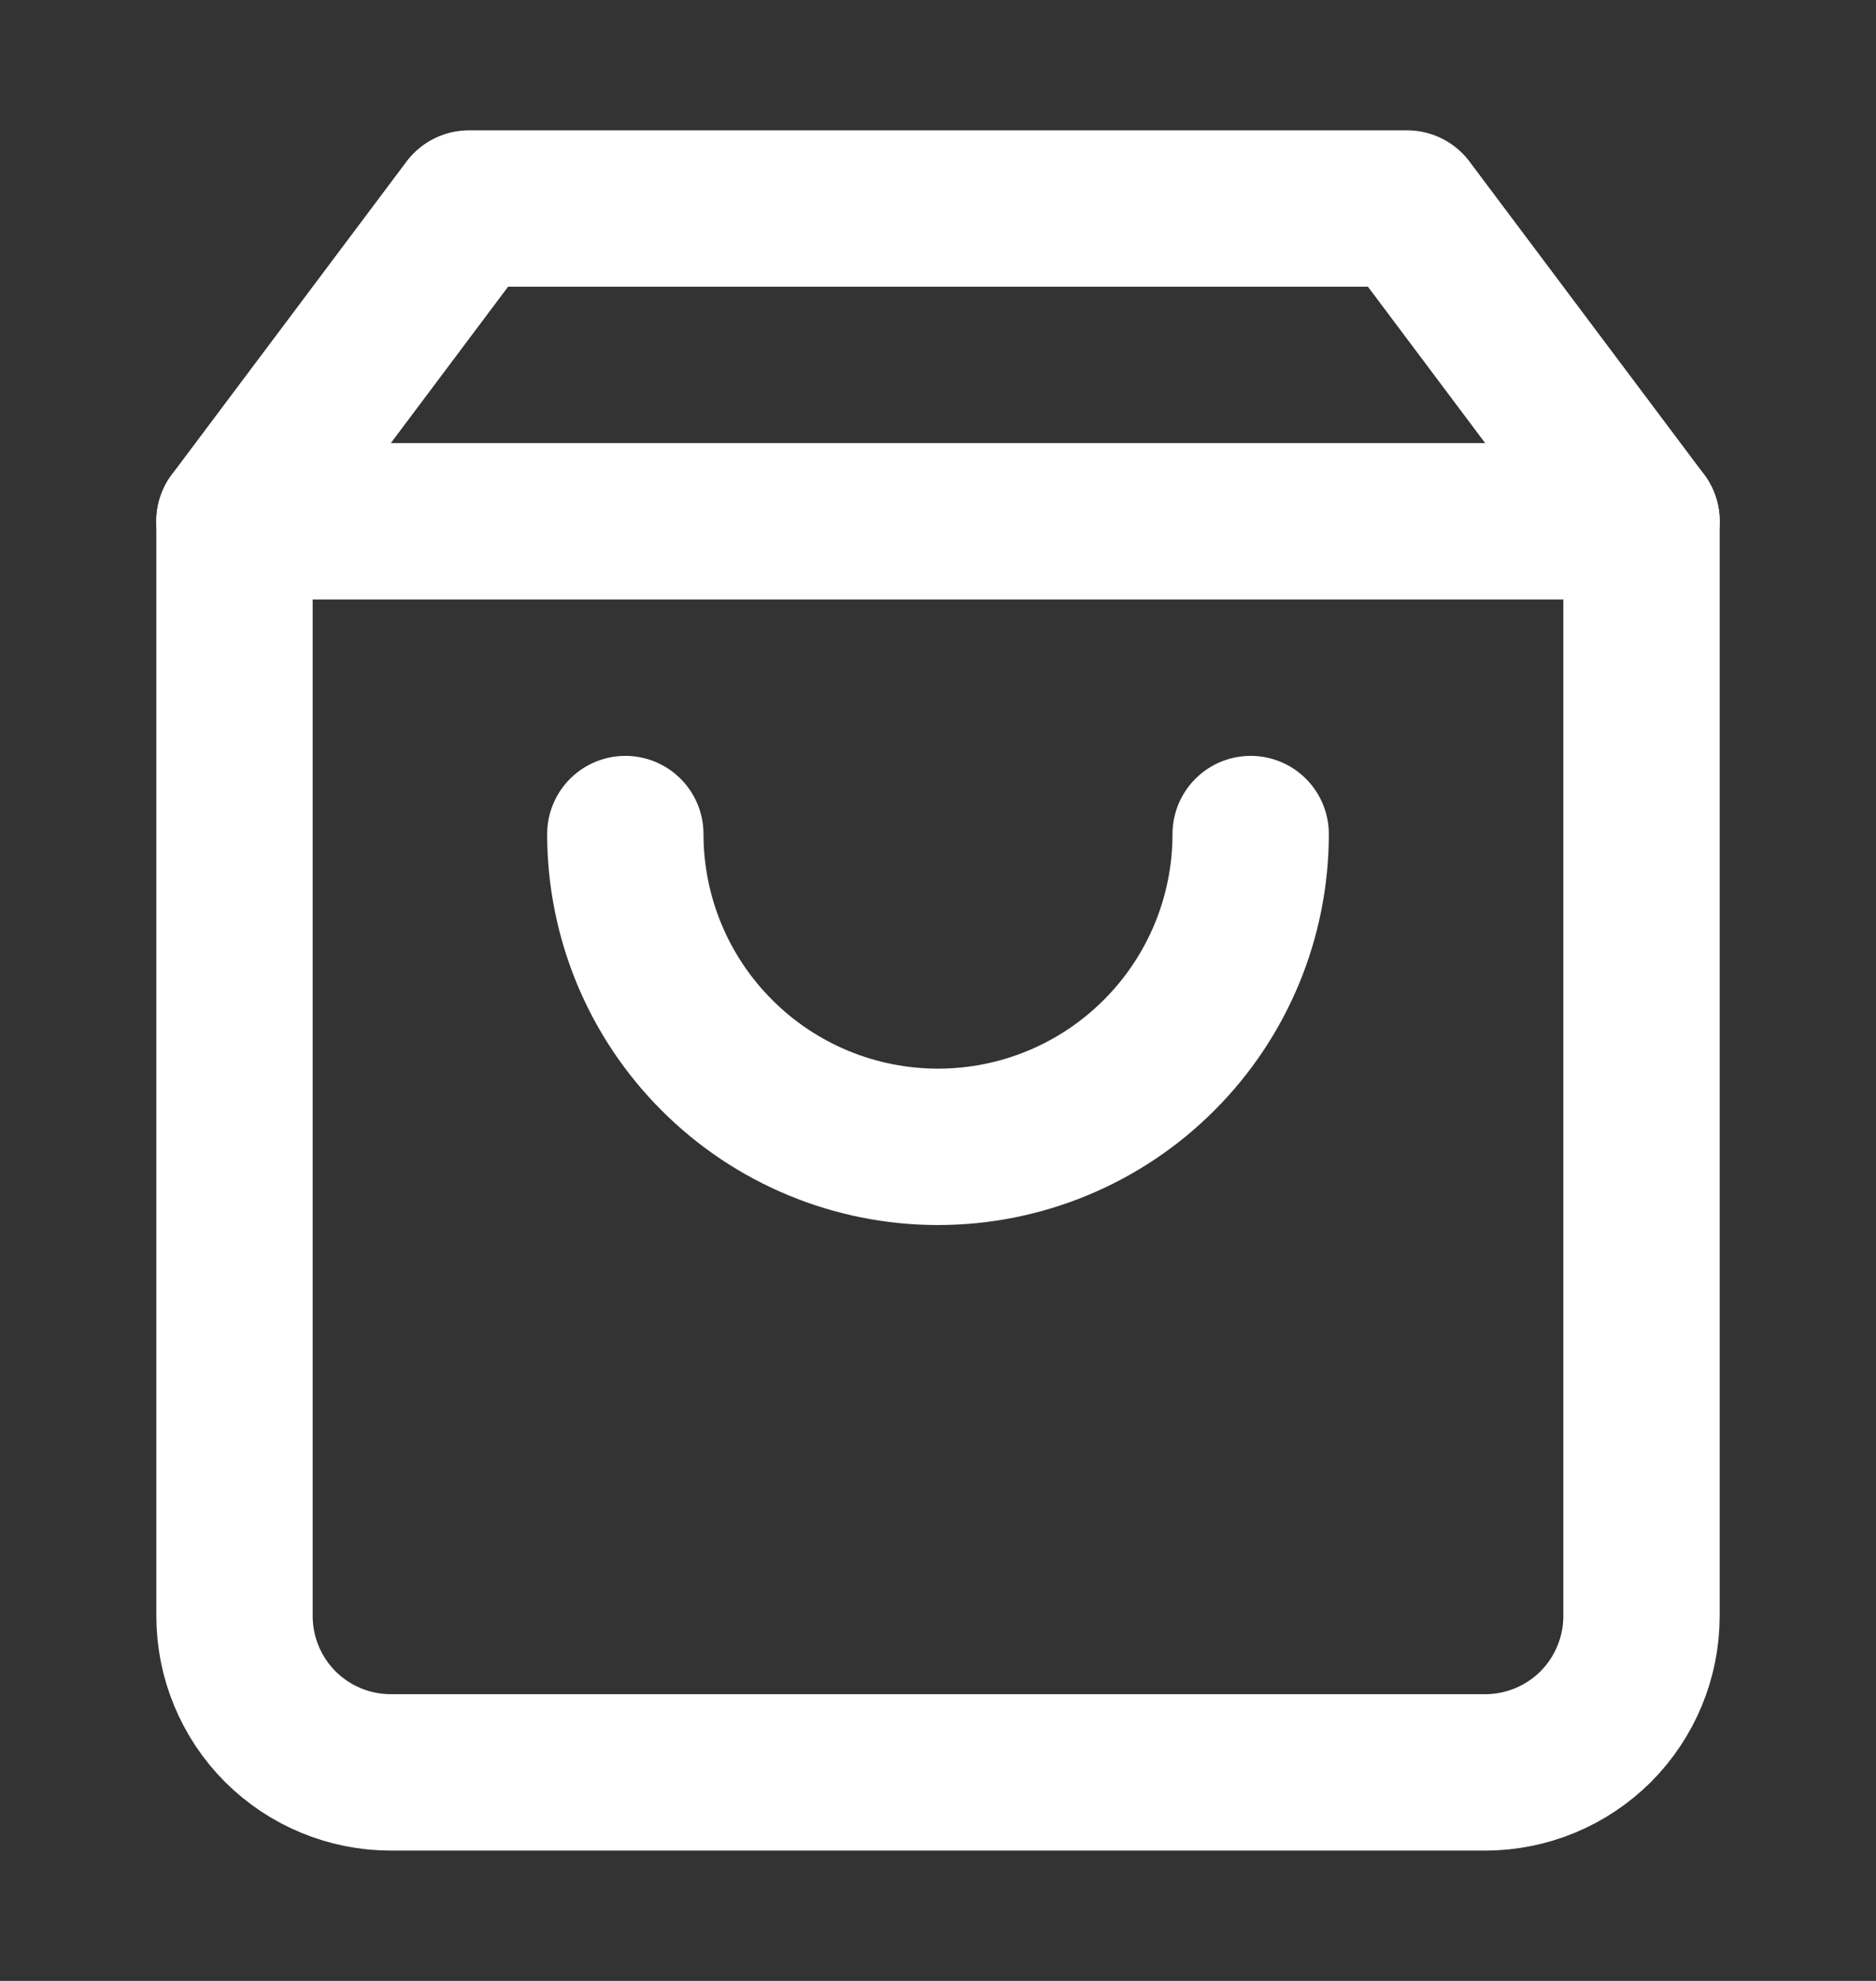
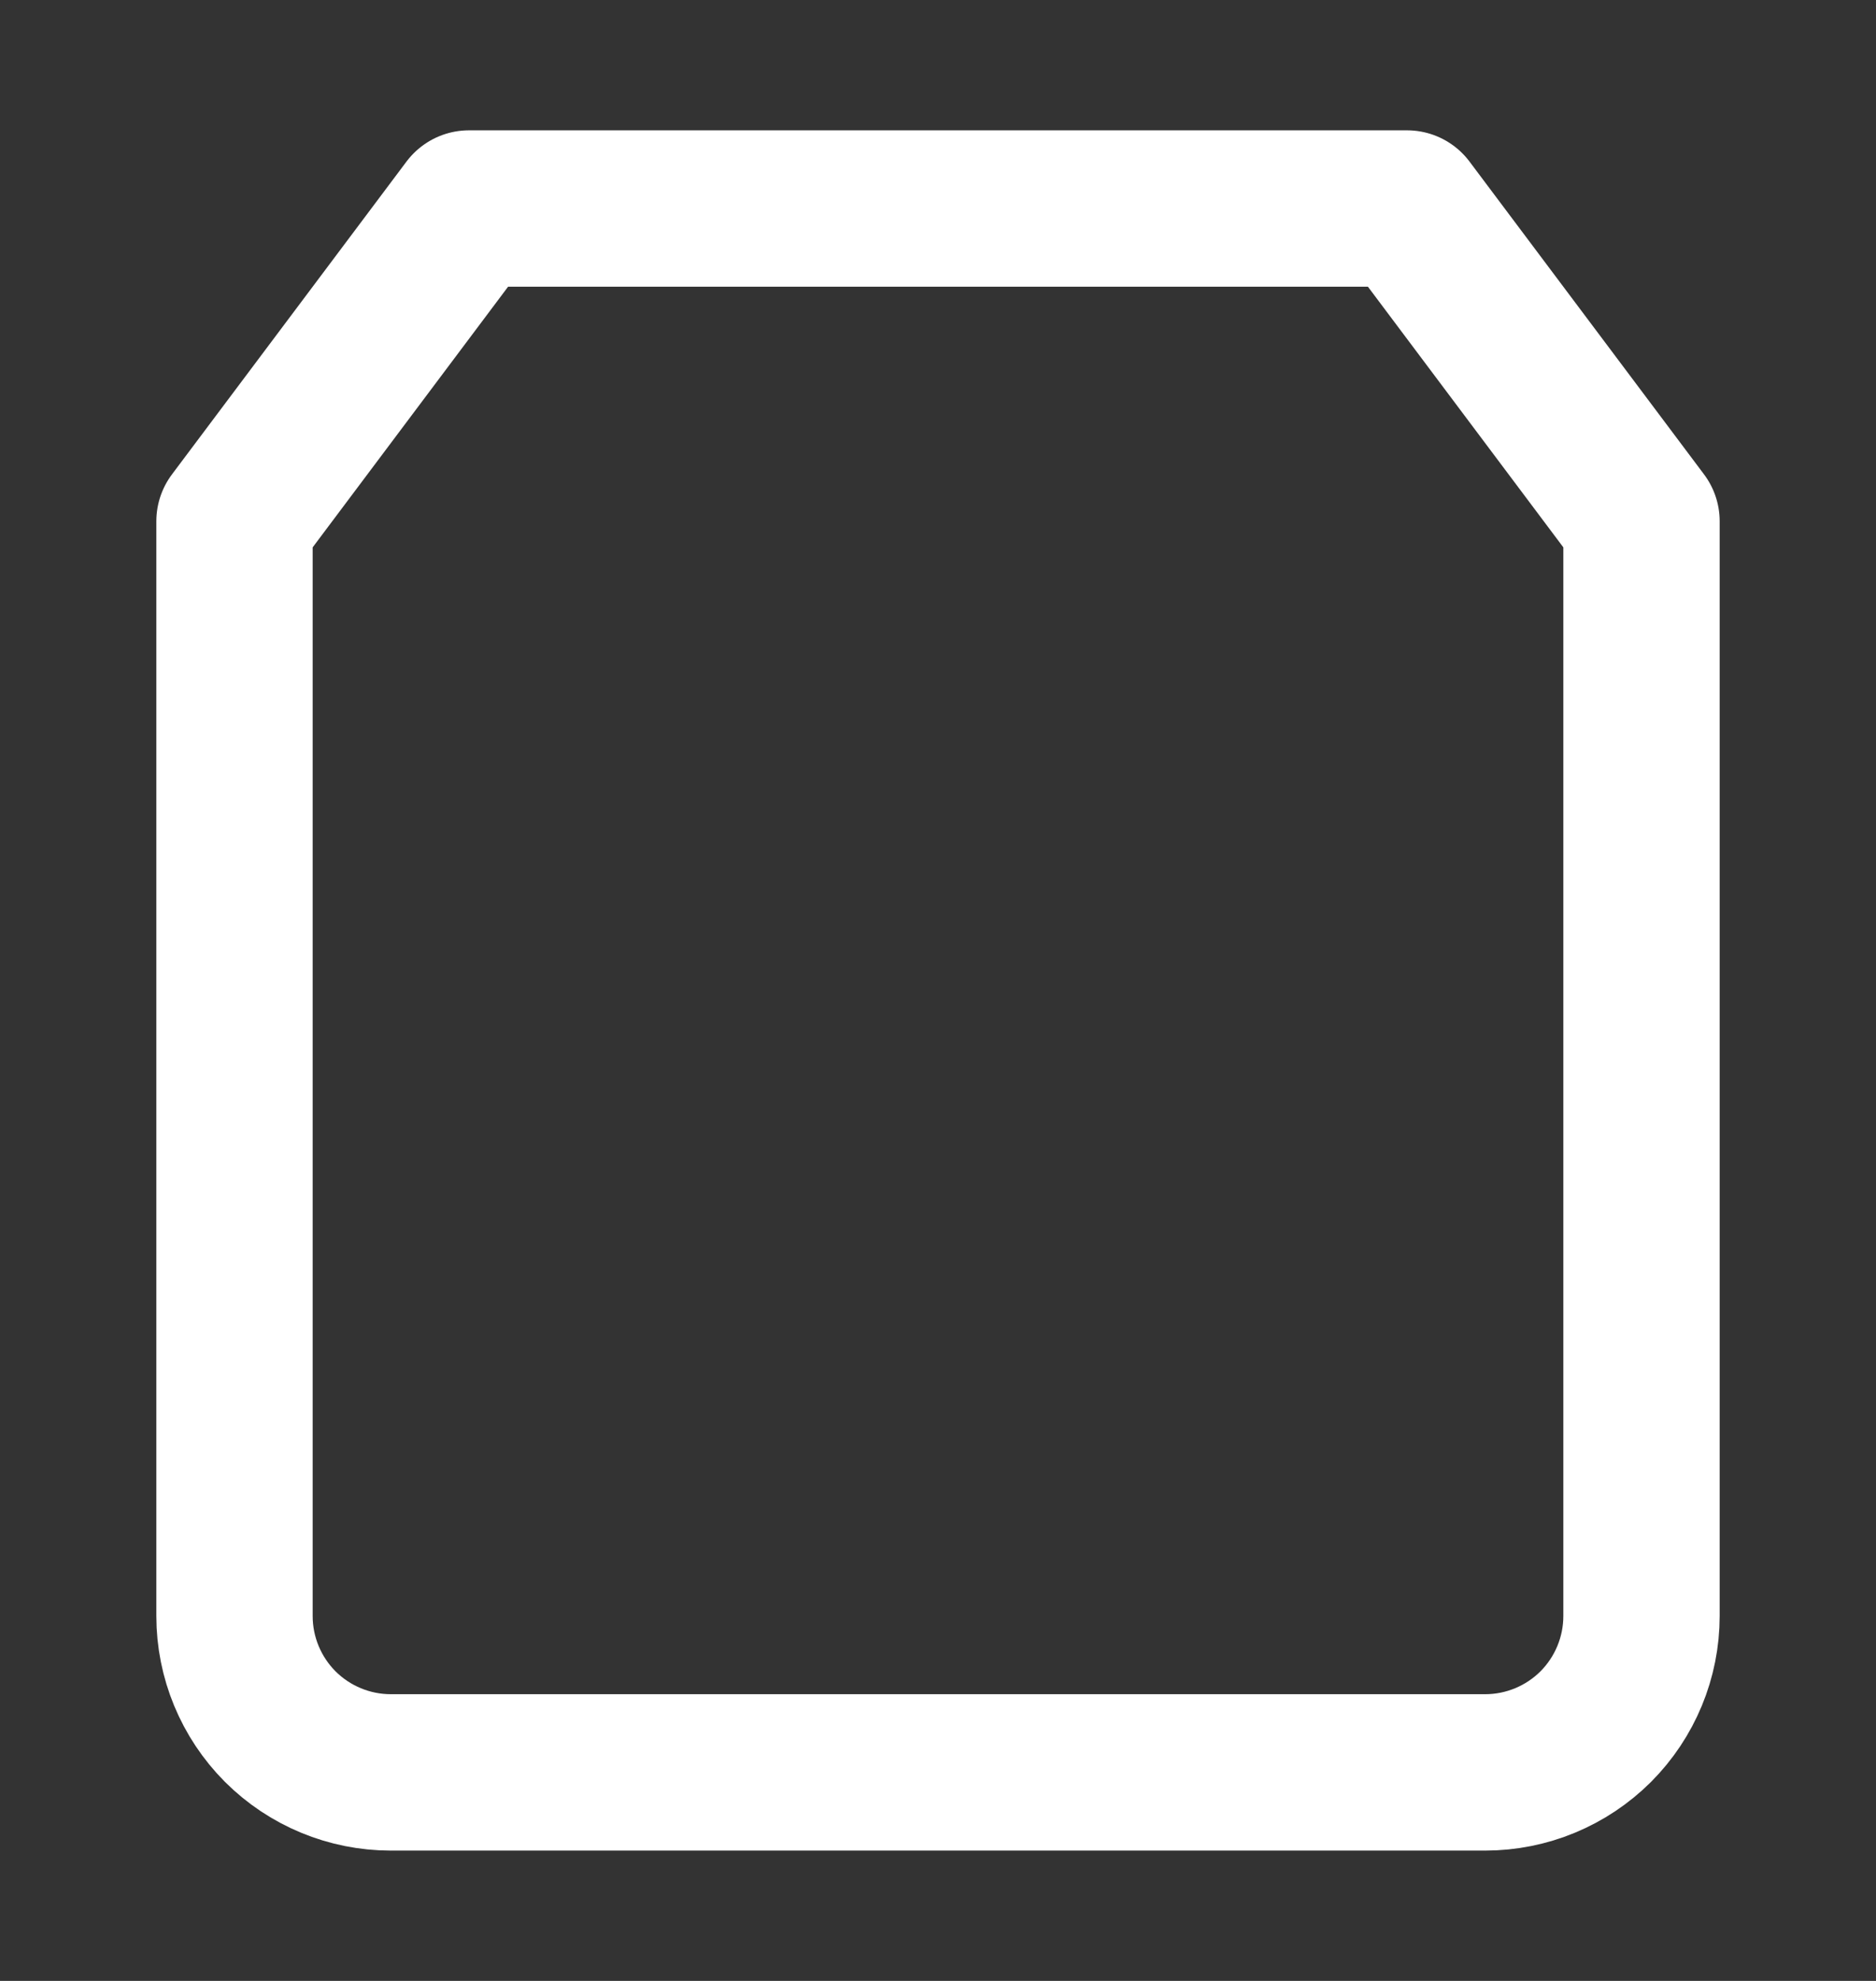
<svg xmlns="http://www.w3.org/2000/svg" width="18" height="19" viewBox="0 0 18 19" fill="none">
  <rect x="0" y="0" width="18" height="19" fill="#333333" stroke="none" />
-   <path d="M4.5 2L2.25 5V15.5C2.25 15.898 2.408 16.279 2.689 16.561C2.971 16.842 3.352 17 3.75 17H14.25C14.648 17 15.029 16.842 15.311 16.561C15.592 16.279 15.75 15.898 15.75 15.5V5L13.5 2H4.5Z" stroke="white" stroke-width="1.5" stroke-linecap="round" stroke-linejoin="round" />
-   <path d="M2.25 5H15.75" stroke="white" stroke-width="1.5" stroke-linecap="round" stroke-linejoin="round" />
-   <path d="M12 8C12 8.796 11.684 9.559 11.121 10.121C10.559 10.684 9.796 11 9 11C8.204 11 7.441 10.684 6.879 10.121C6.316 9.559 6 8.796 6 8" stroke="white" stroke-width="1.5" stroke-linecap="round" stroke-linejoin="round" />
+   <path d="M4.5 2L2.25 5V15.5C2.25 15.898 2.408 16.279 2.689 16.561C2.971 16.842 3.352 17 3.75 17H14.25C14.648 17 15.029 16.842 15.311 16.561C15.592 16.279 15.75 15.898 15.75 15.5V5L13.5 2Z" stroke="white" stroke-width="1.5" stroke-linecap="round" stroke-linejoin="round" />
</svg>